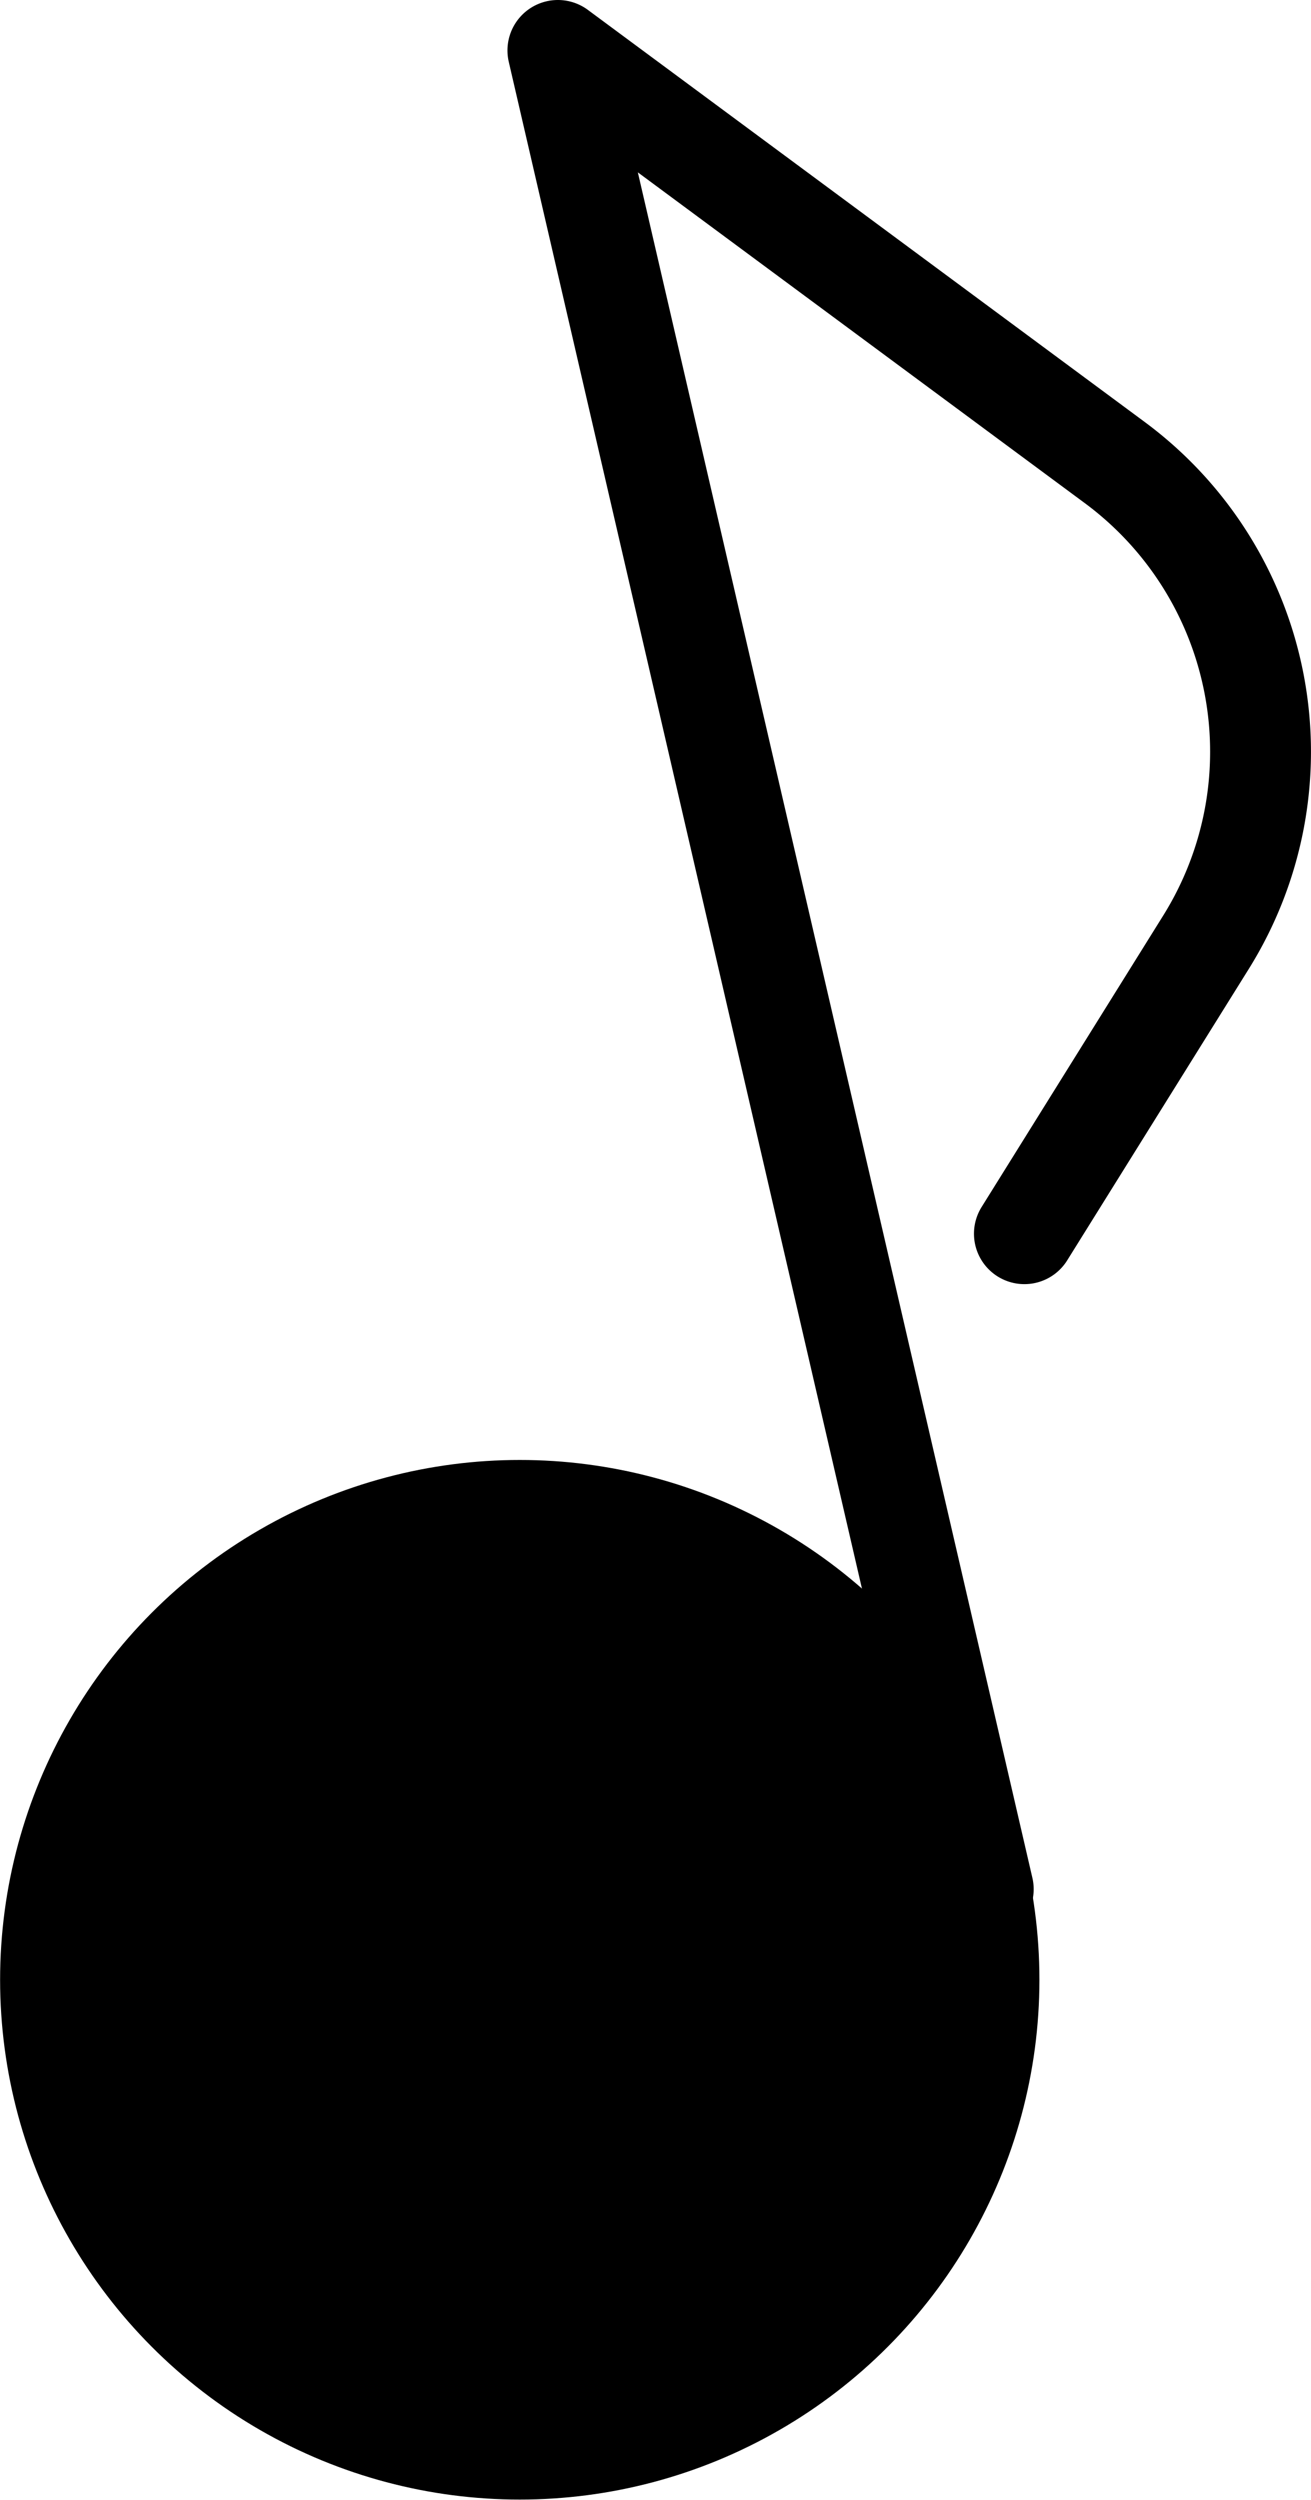
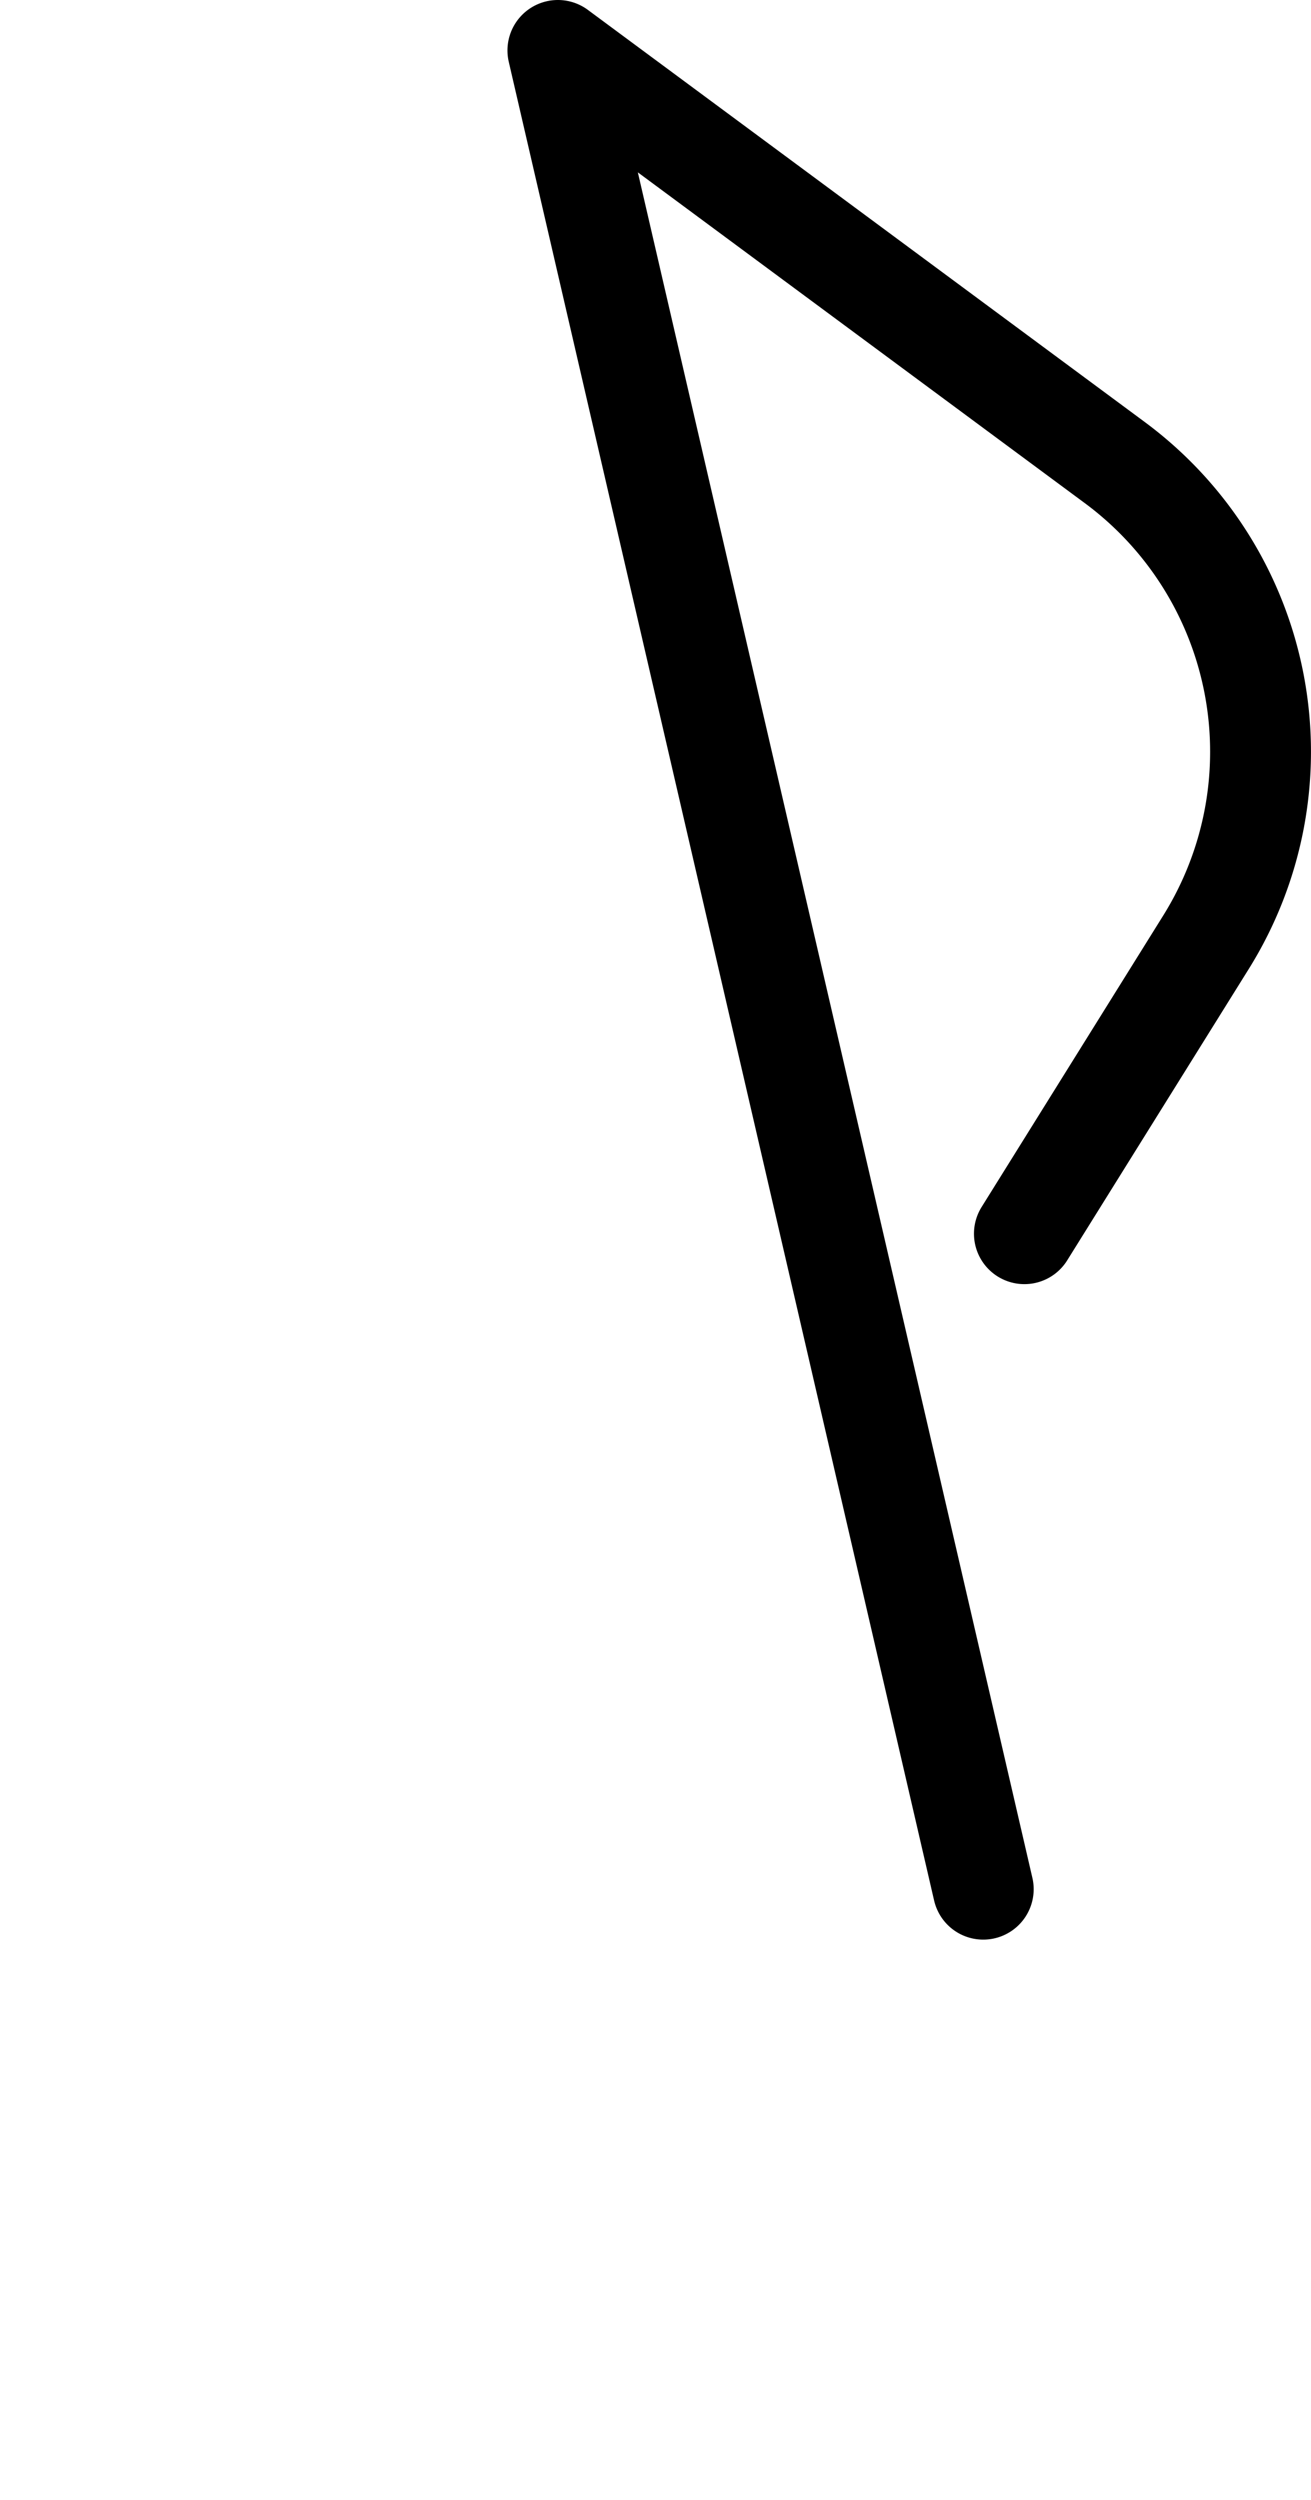
<svg xmlns="http://www.w3.org/2000/svg" id="Layer_1" data-name="Layer 1" viewBox="0 0 65 123.91">
  <defs>
    <style>.cls-1,.cls-2{stroke:#000;stroke-linecap:round;stroke-linejoin:round;}.cls-1{stroke-width:2.49px;}.cls-2{fill:none;stroke-width:5px;}</style>
  </defs>
-   <circle class="cls-1" cx="25.77" cy="98.13" r="24.52" />
  <path class="cls-2" d="M48.75,93.64,27.66,2.5l27.6,20.42a17.83,17.83,0,0,1,4.53,23.79l-9,14.44" transform="translate(0)" />
</svg>